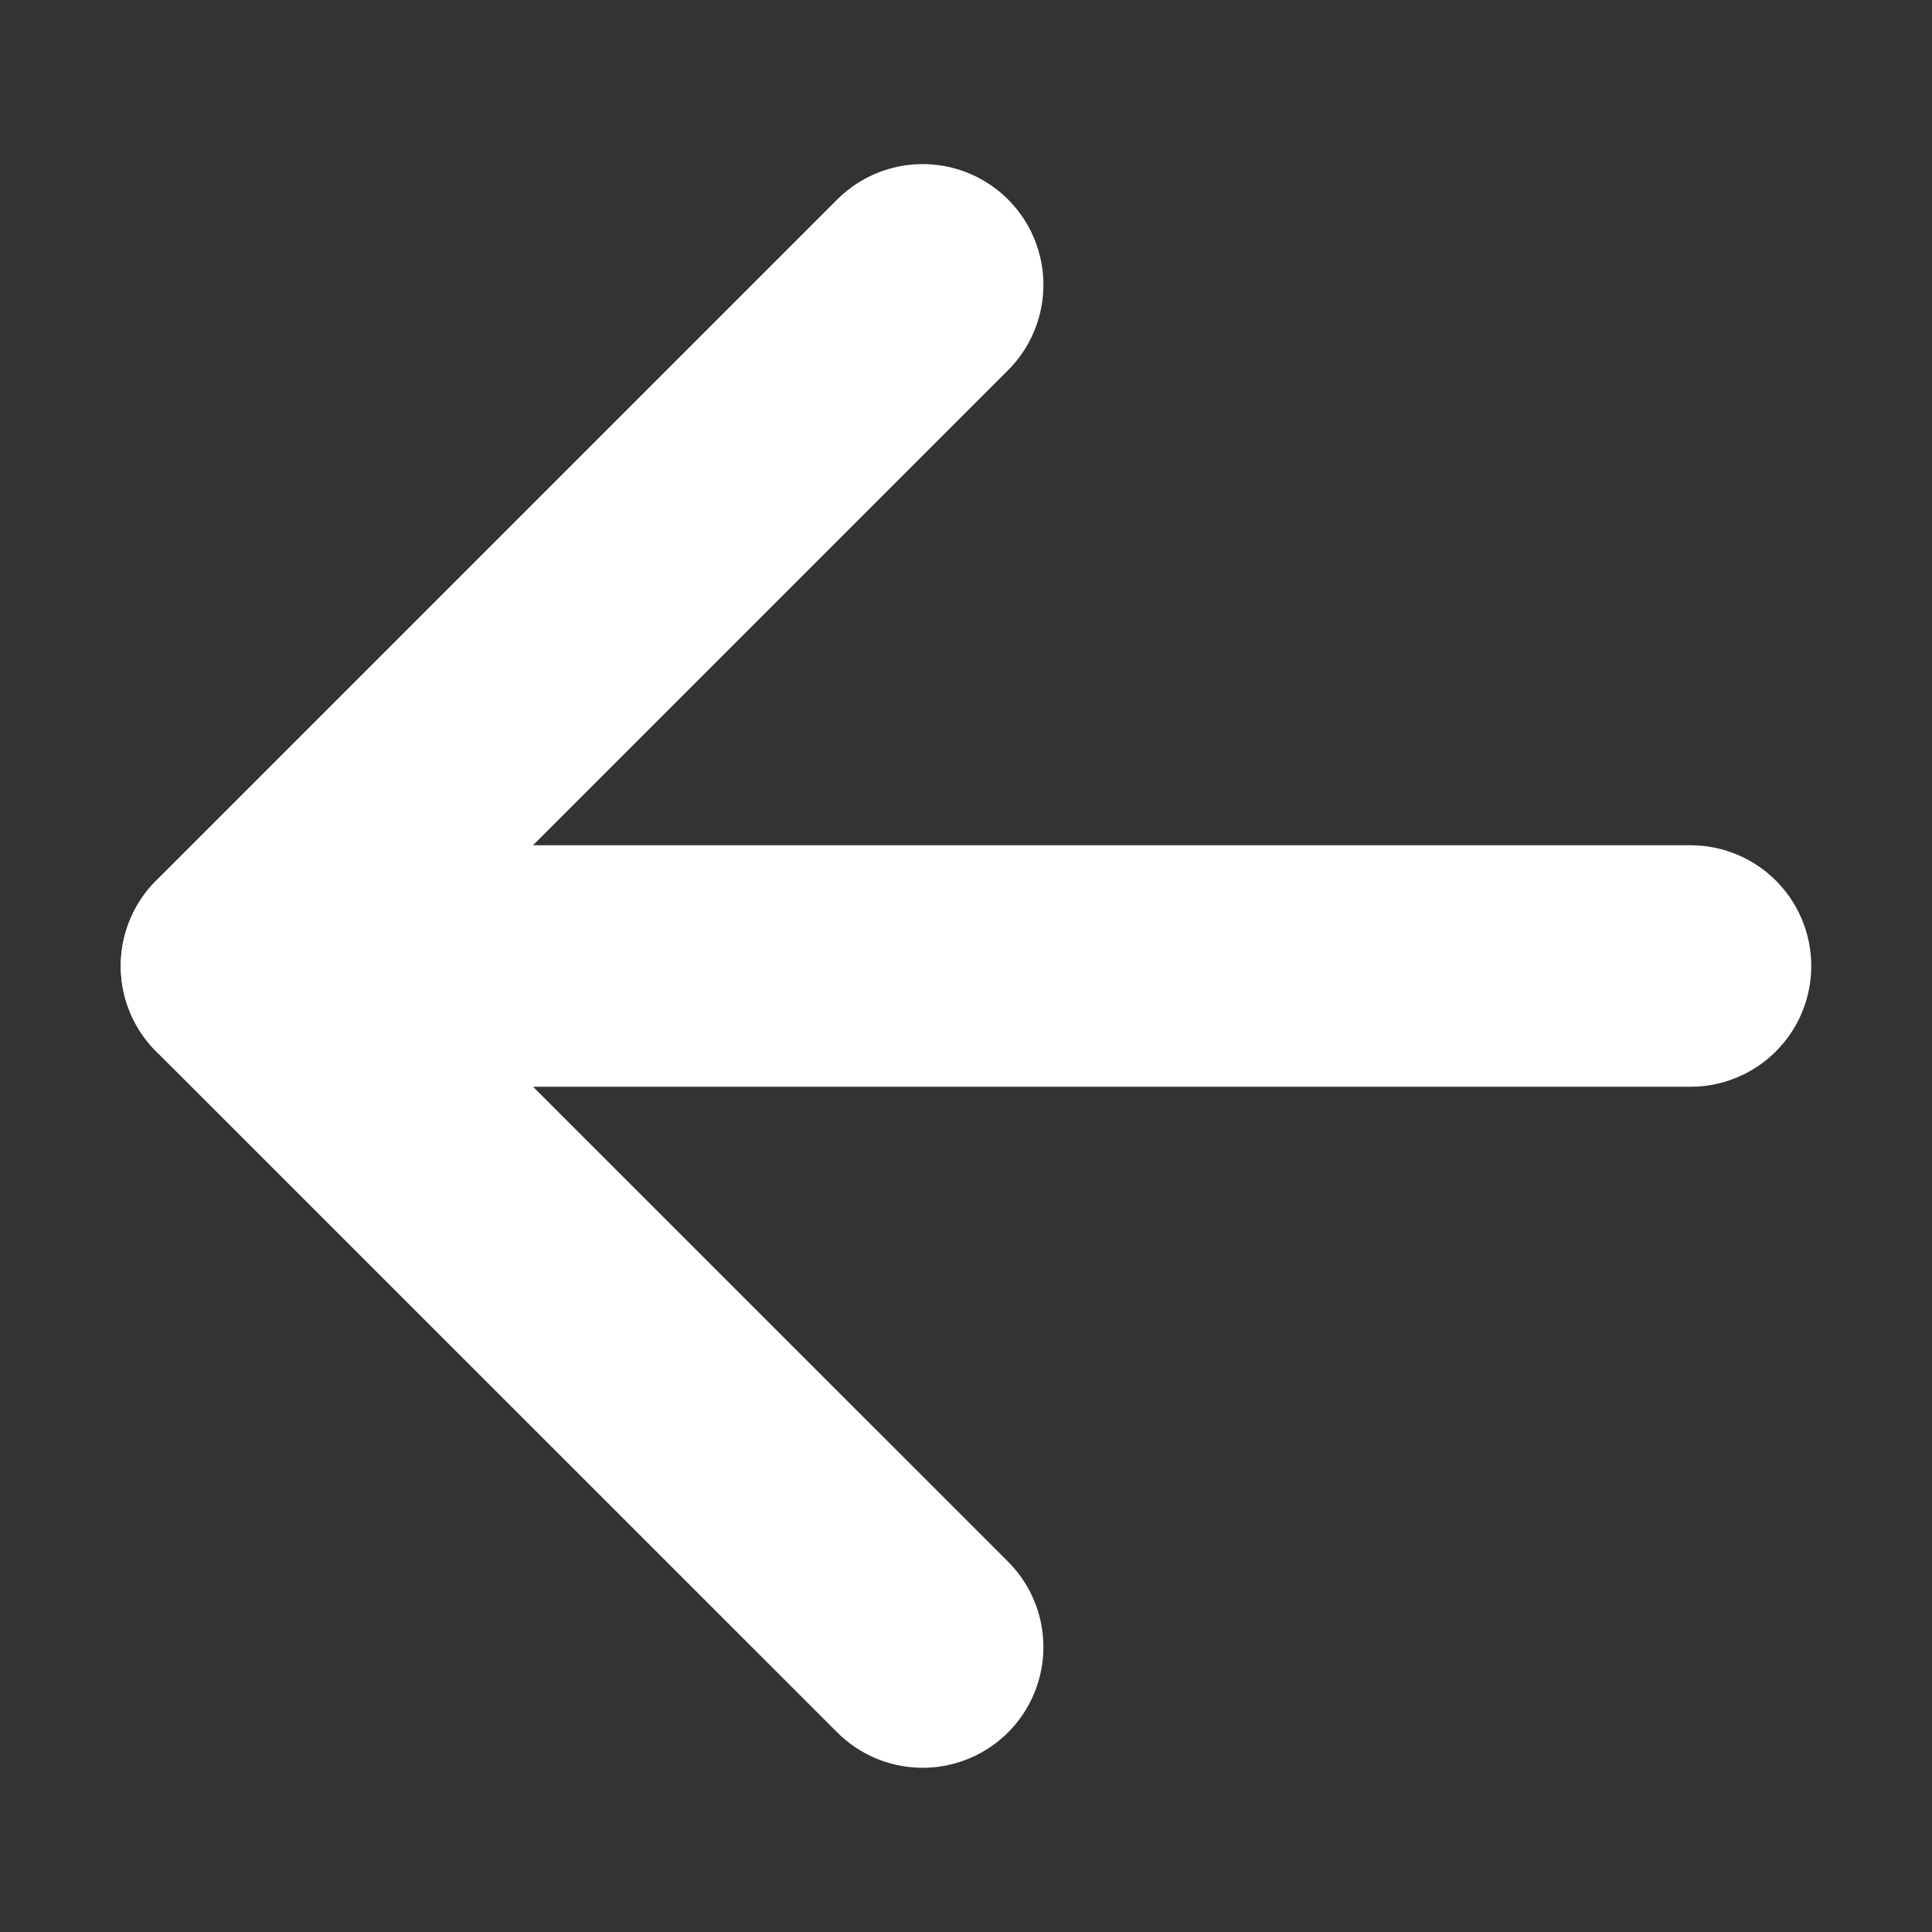
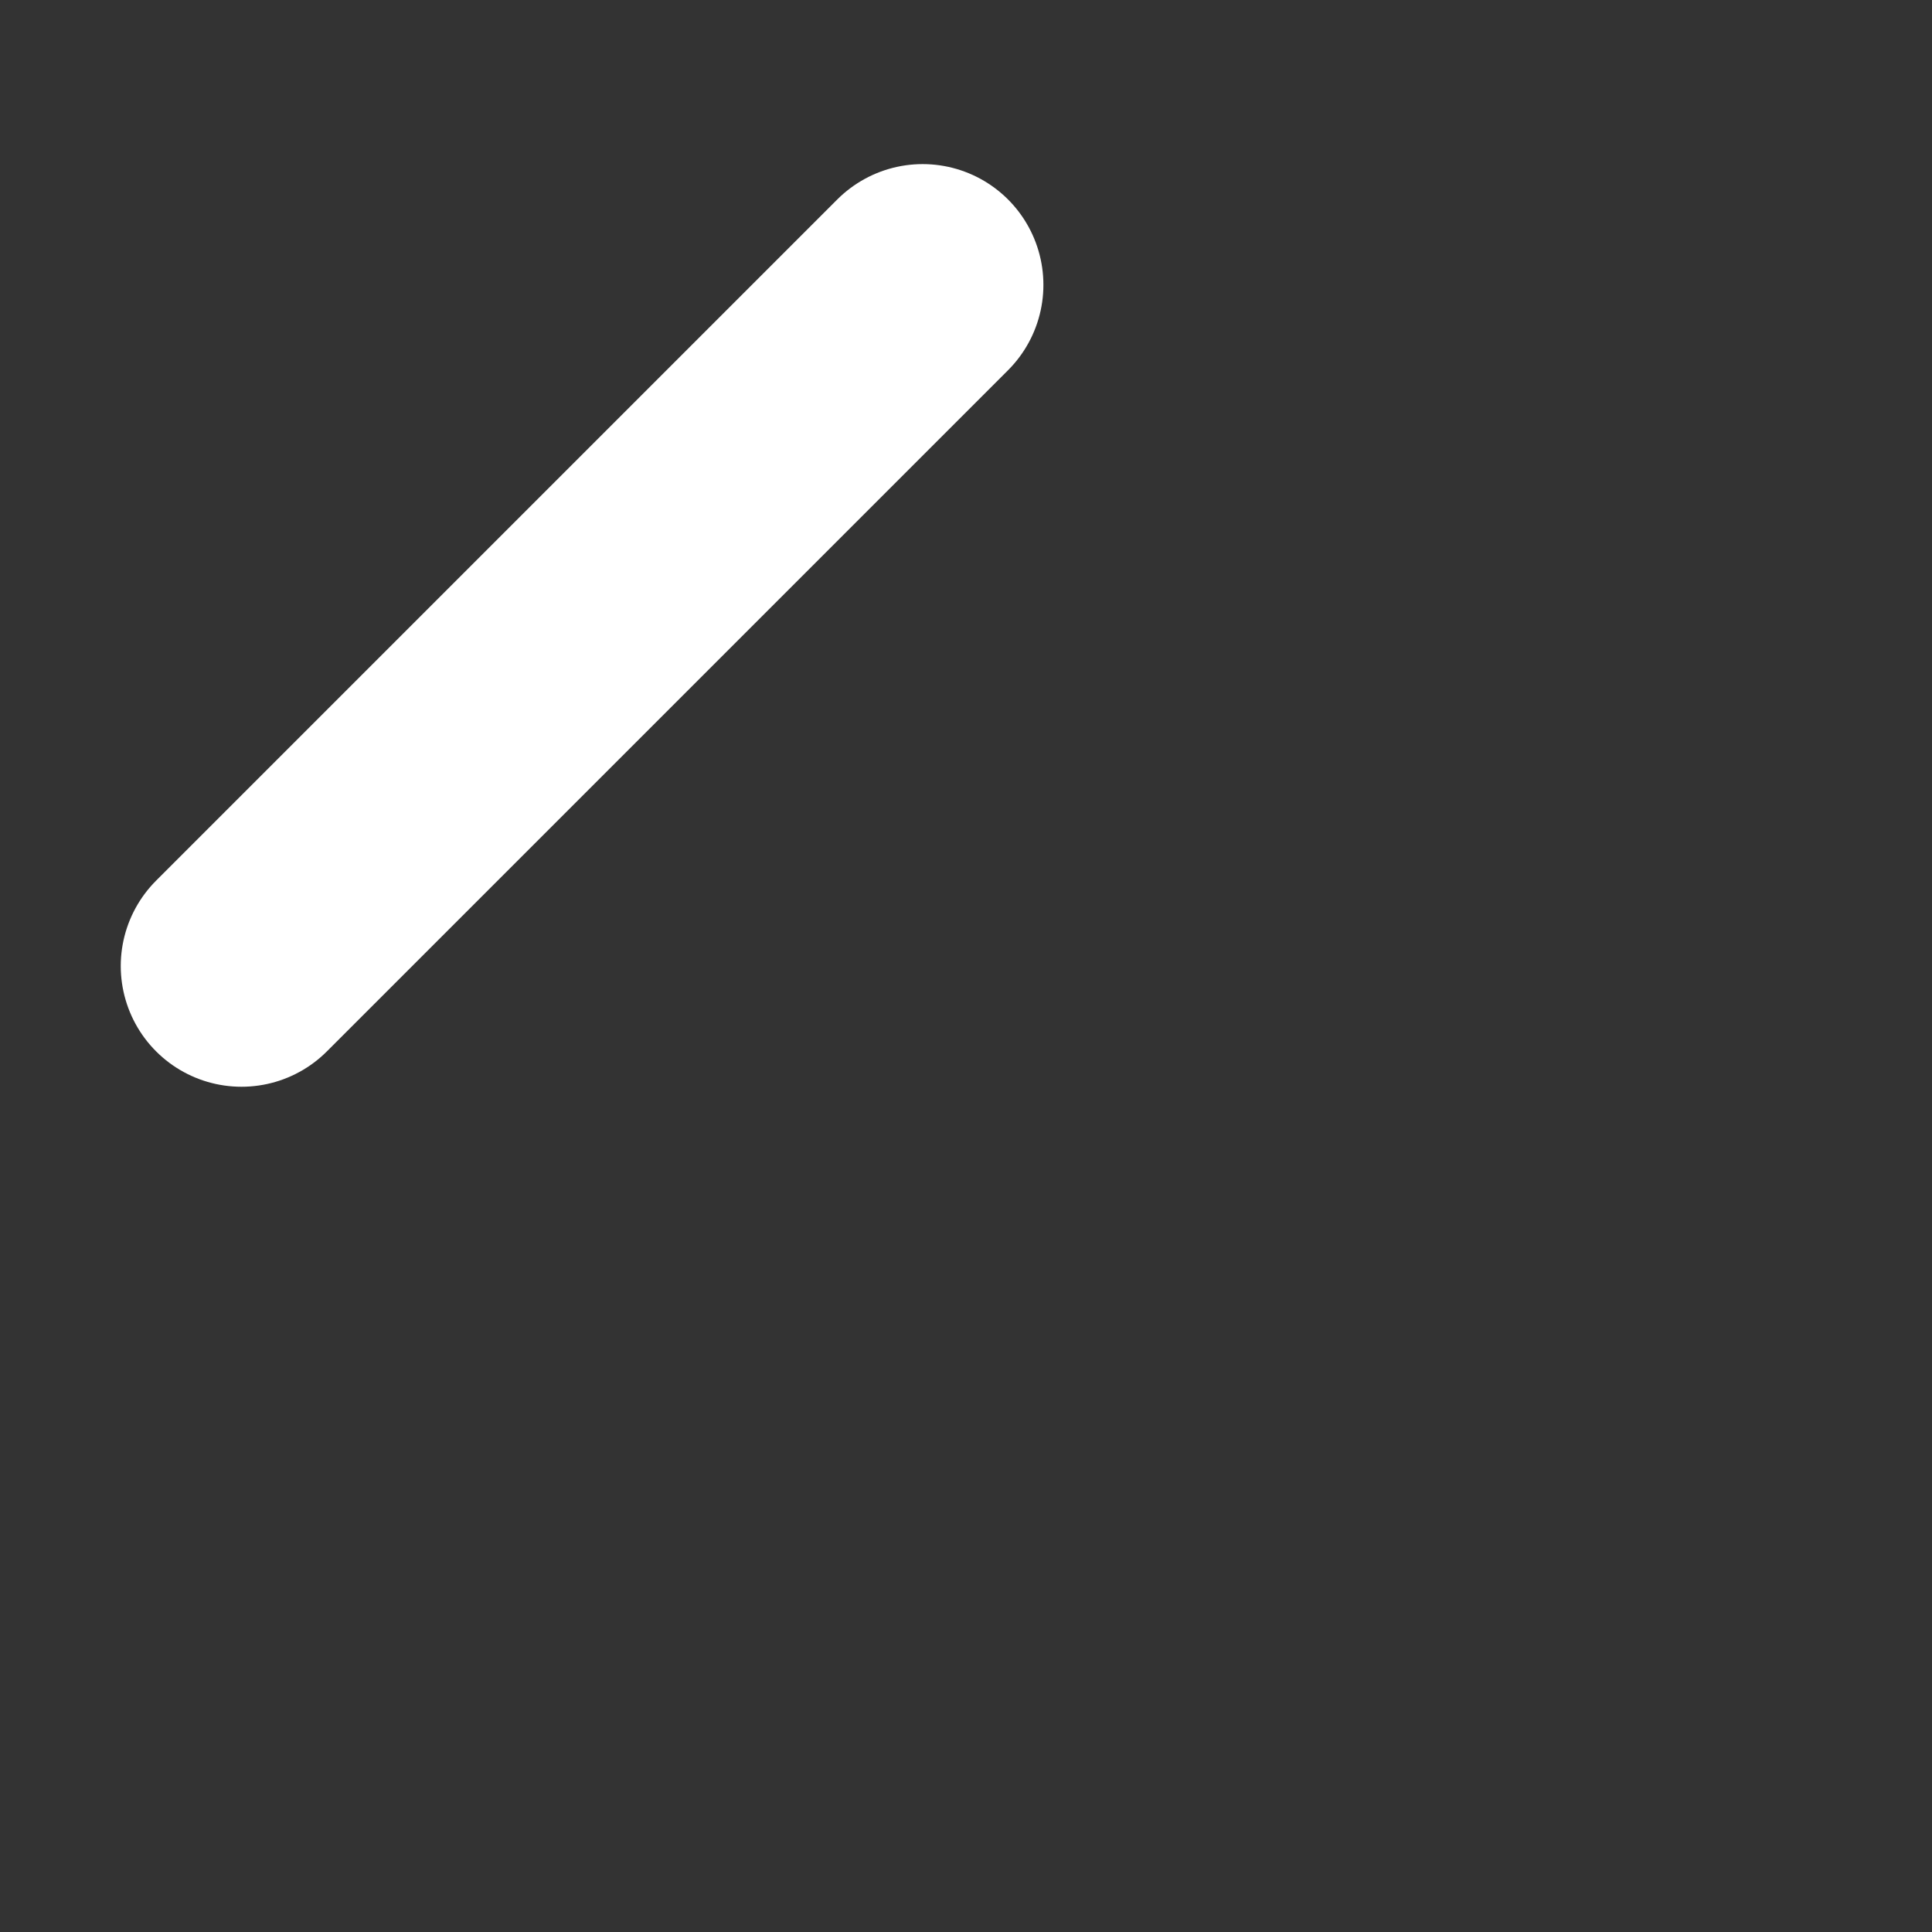
<svg xmlns="http://www.w3.org/2000/svg" width="16" height="16" viewBox="0 0 16 16" fill="none">
  <rect x="0" y="0" width="16" height="16" fill="#333333" stroke="none" />
-   <path d="M7.641 2.359L2 8L7.641 13.64" stroke="white" stroke-width="2" stroke-linecap="round" stroke-linejoin="round" />
-   <path d="M2 8L14 8" stroke="white" stroke-width="2" stroke-linecap="round" stroke-linejoin="round" />
+   <path d="M7.641 2.359L2 8" stroke="white" stroke-width="2" stroke-linecap="round" stroke-linejoin="round" />
</svg>